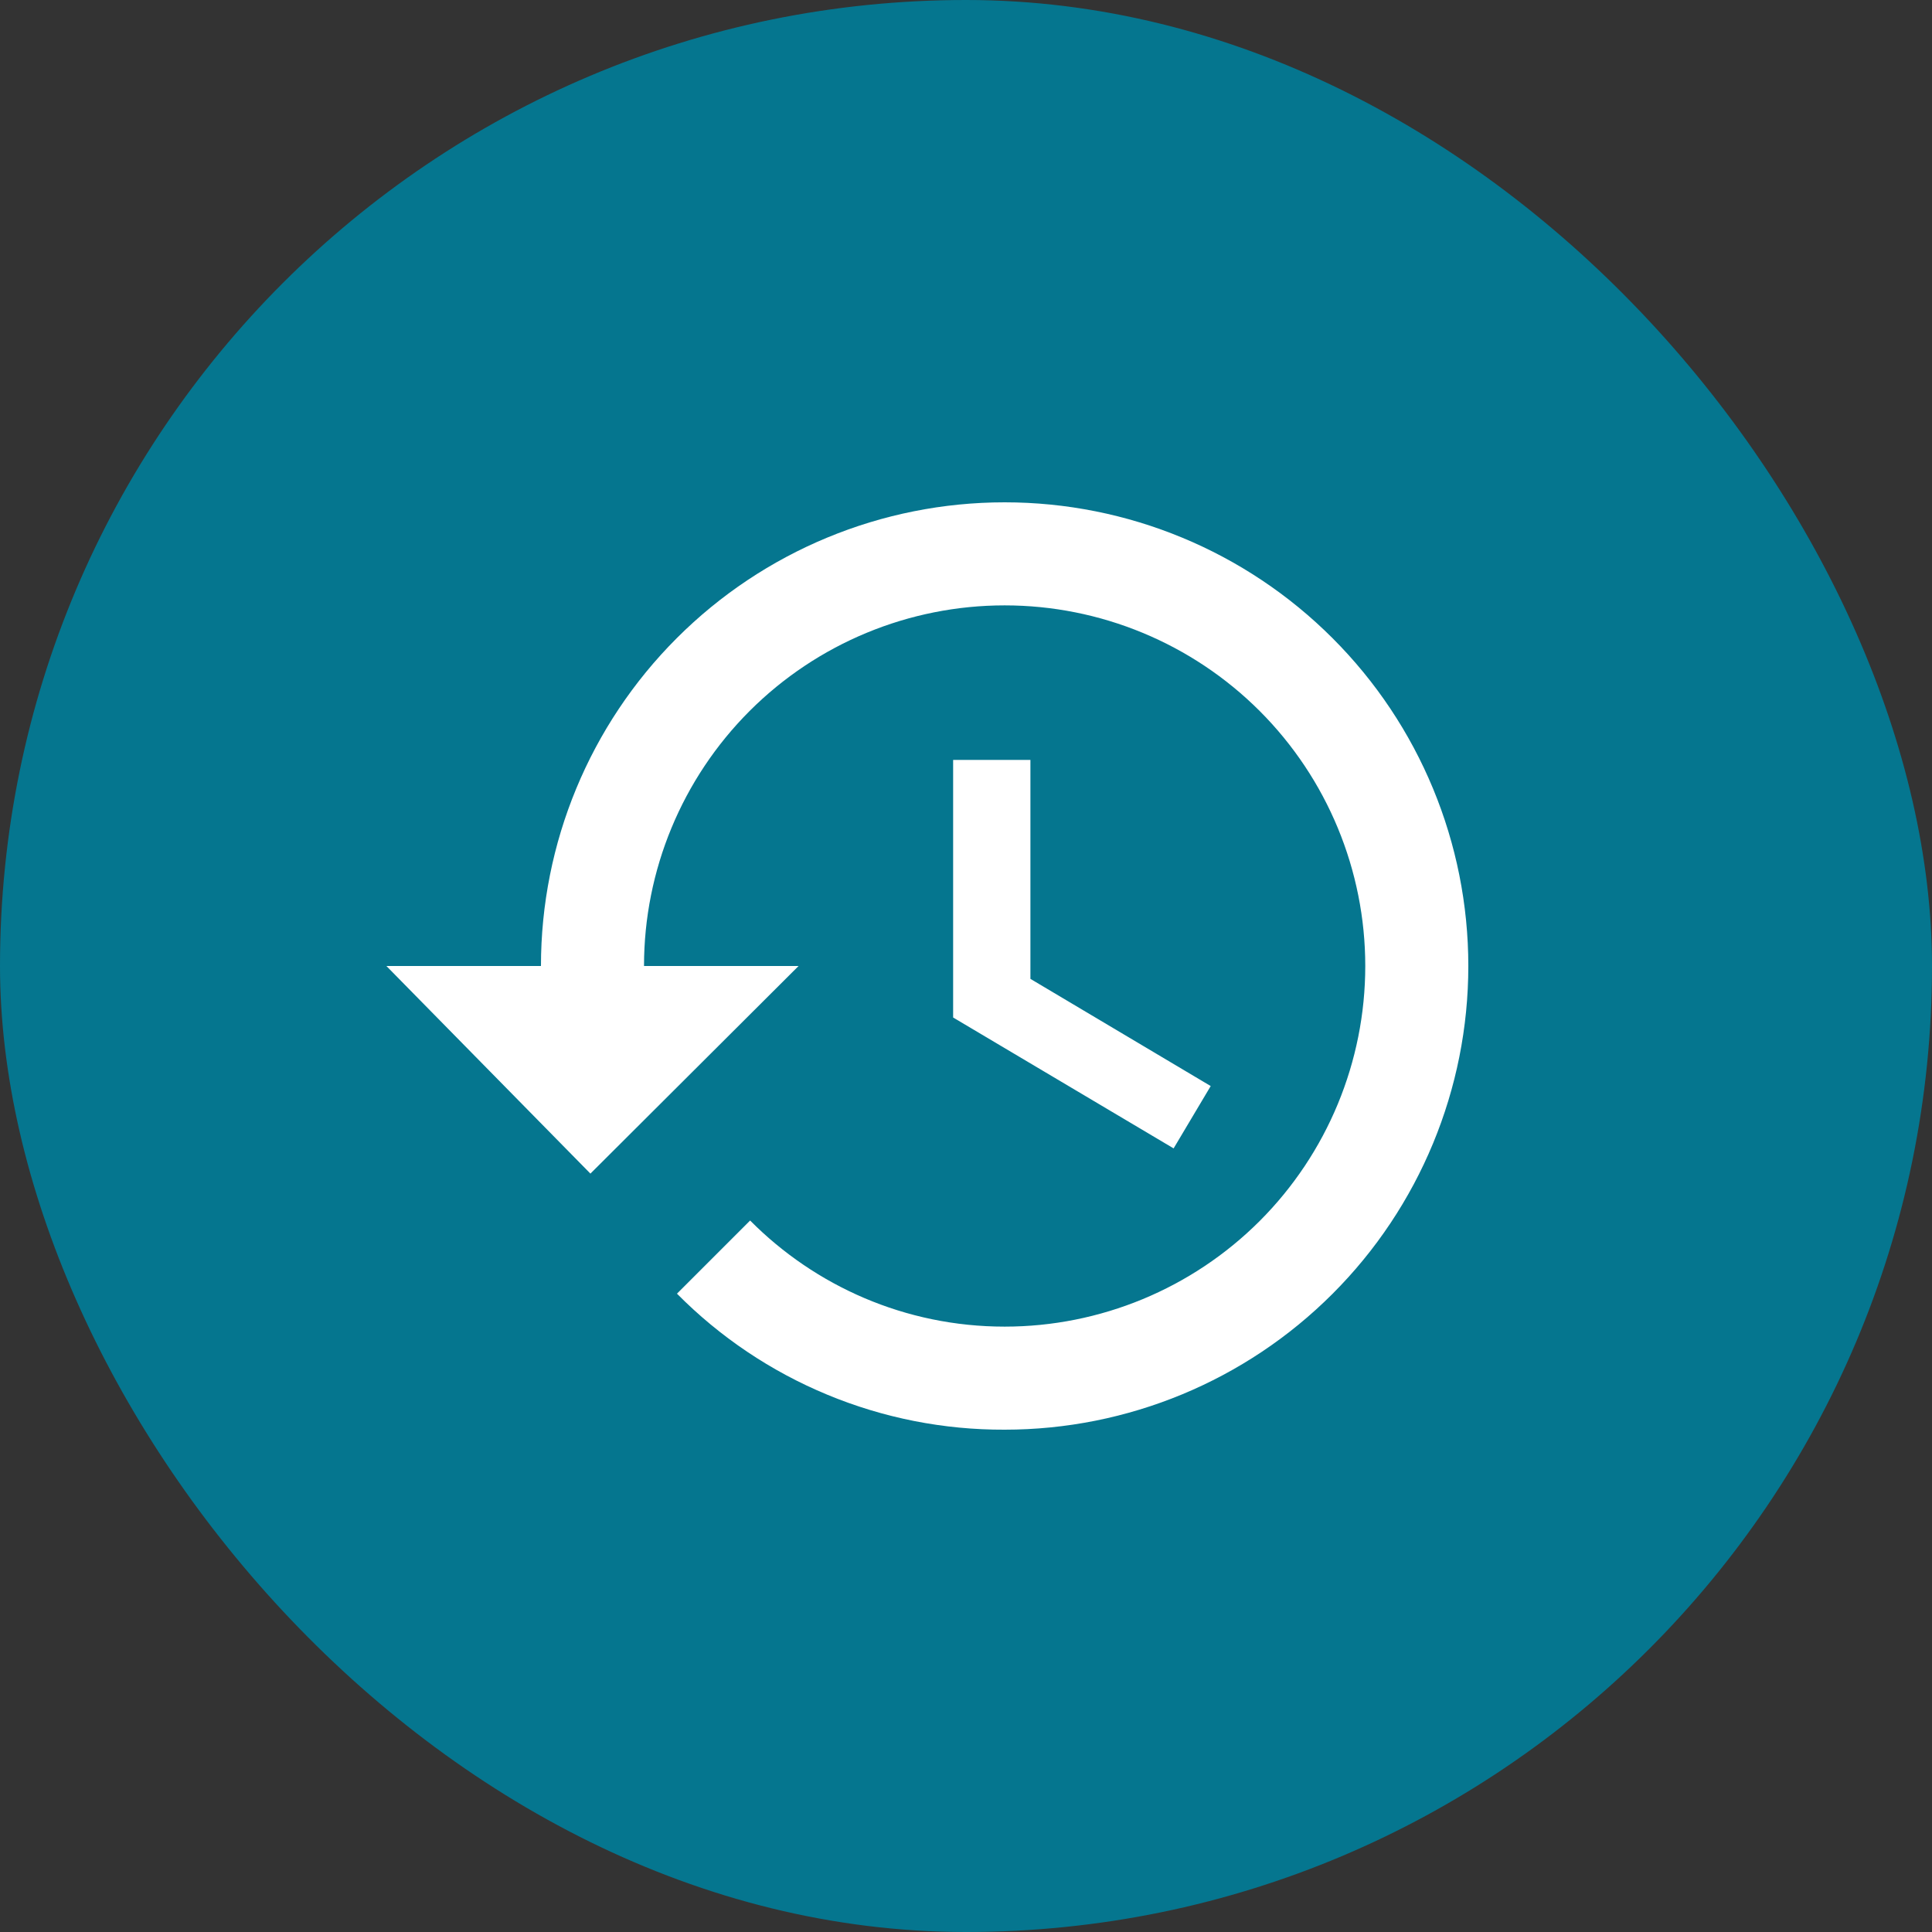
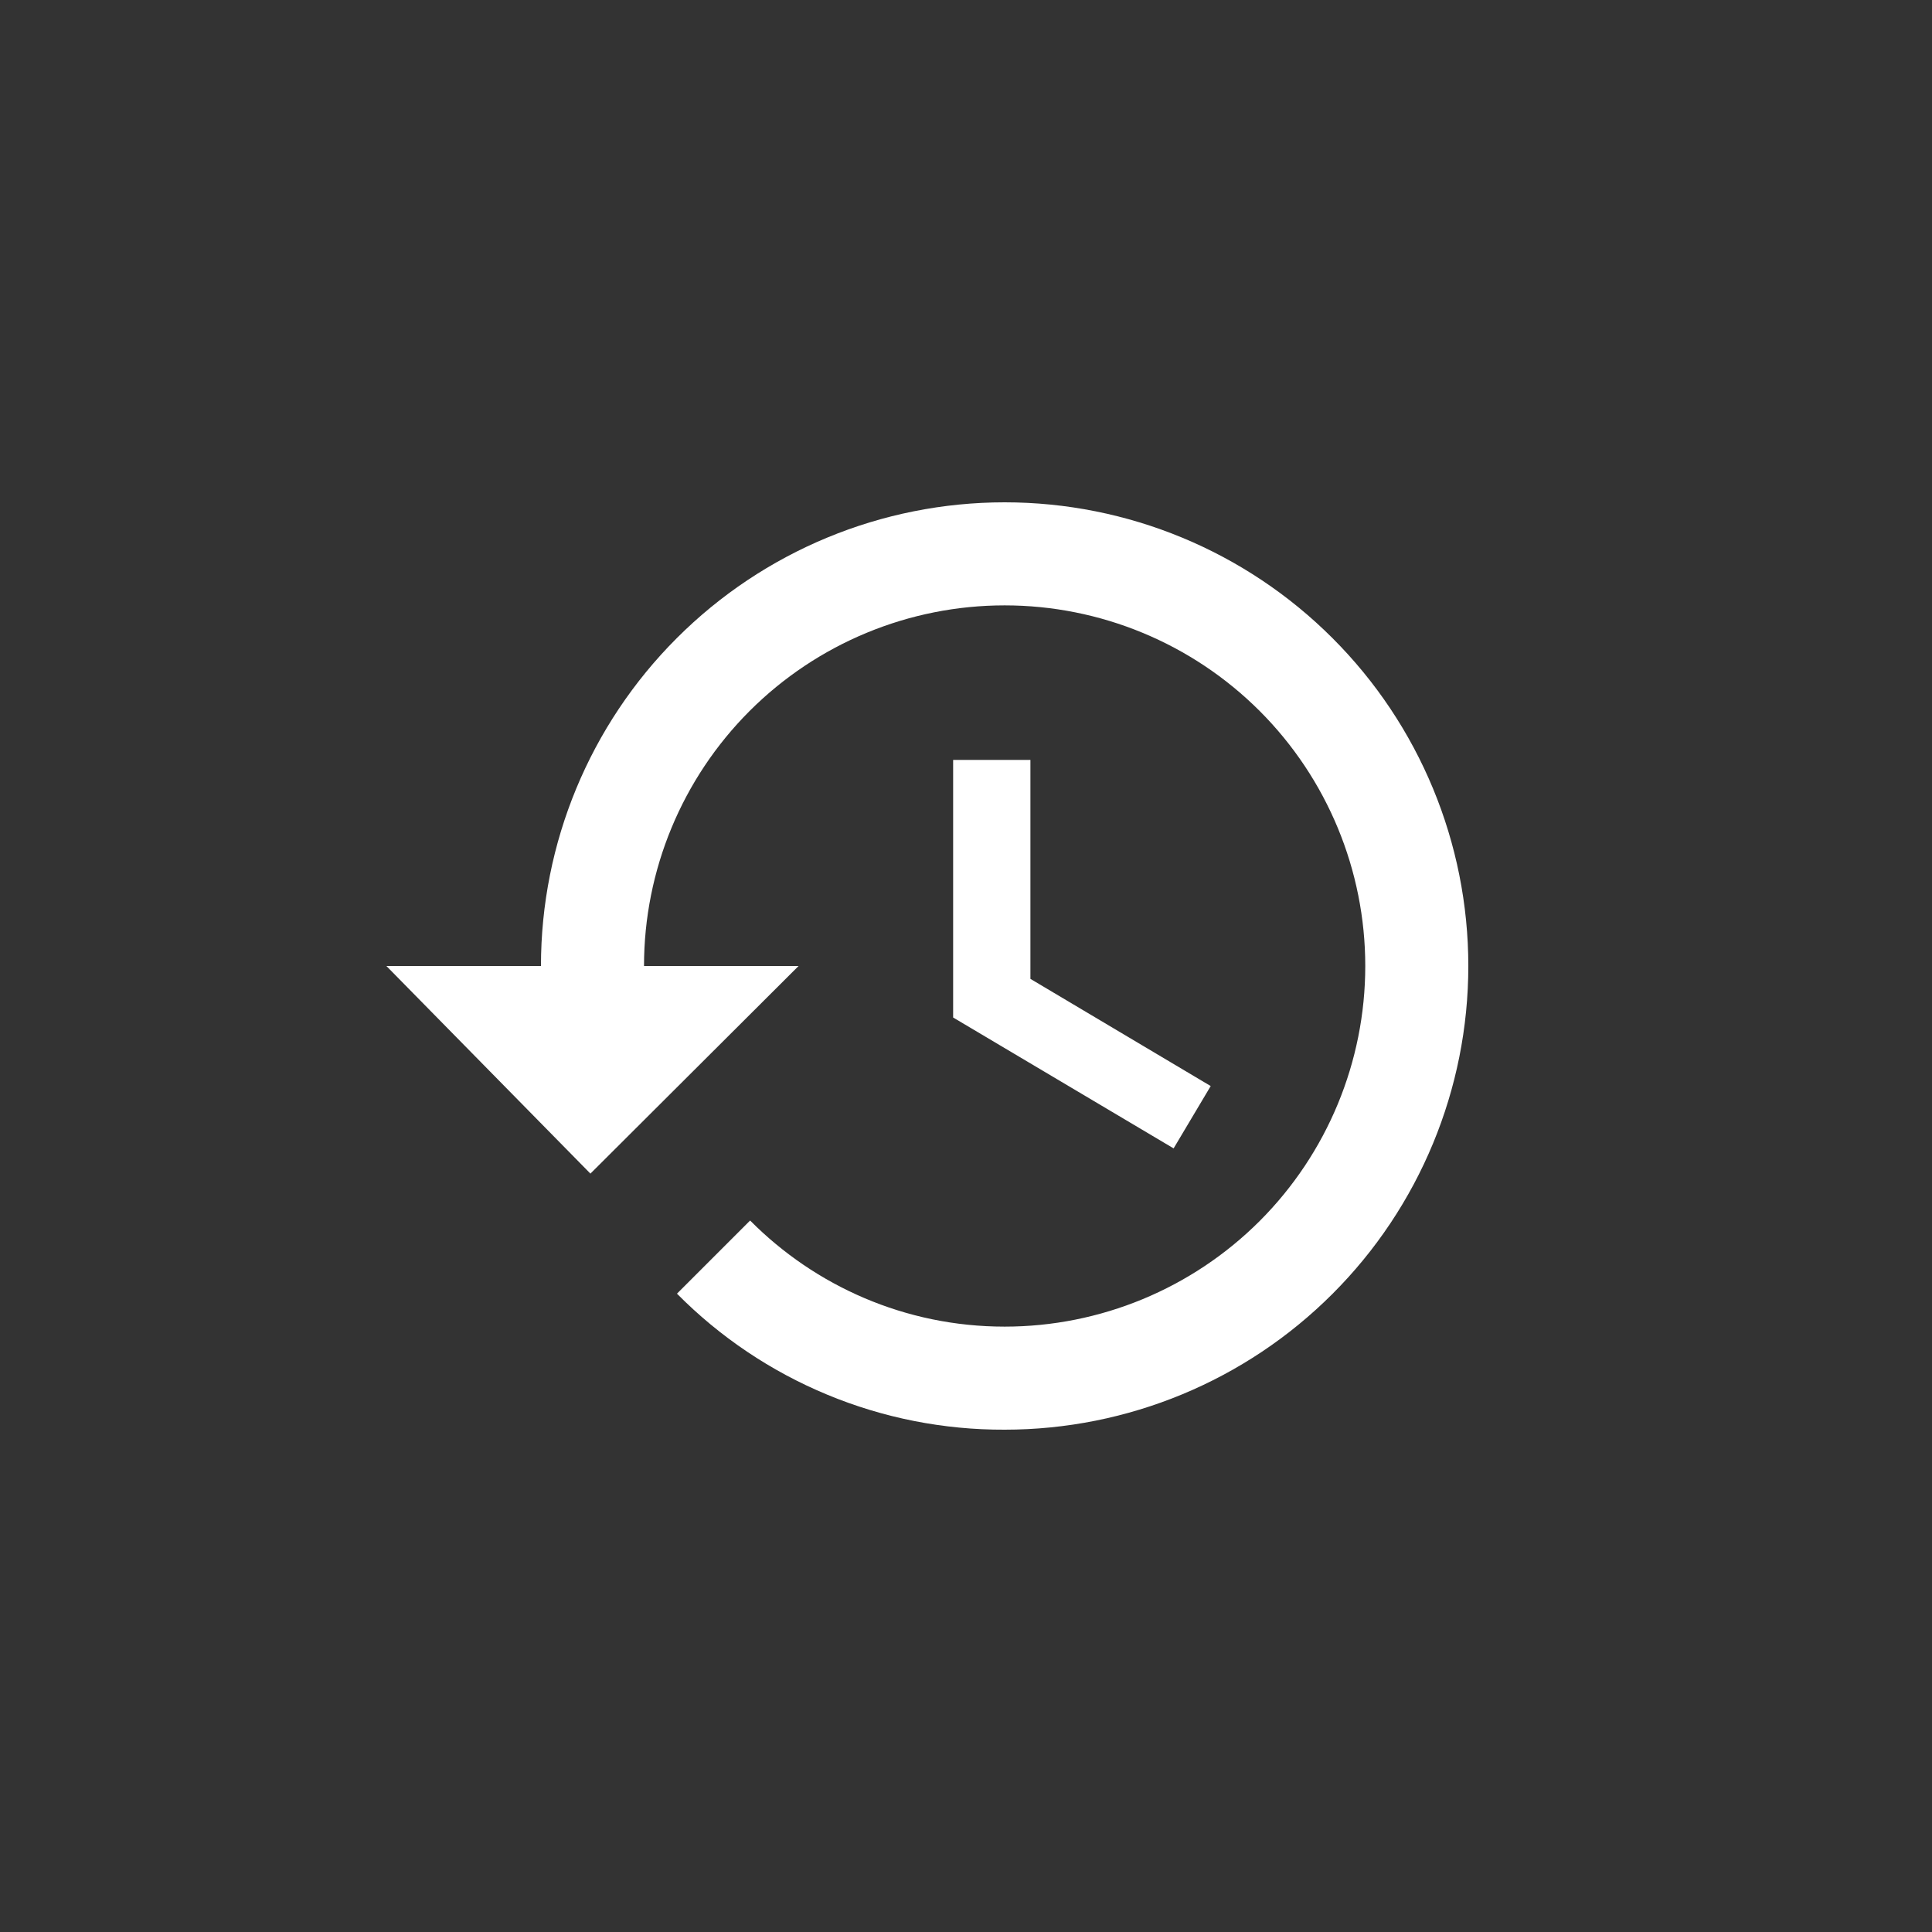
<svg xmlns="http://www.w3.org/2000/svg" width="50" height="50" viewBox="0 0 50 50" fill="none">
  <rect x="0" y="0" width="50" height="50" fill="#333333" stroke="none" />
-   <rect width="50" height="50" rx="25" fill="#05768F" />
  <path d="M26.667 19.667H24.667V26.333L30.373 29.72L31.333 28.107L26.667 25.333V19.667ZM26 13C22.817 13 19.765 14.264 17.515 16.515C15.264 18.765 14 21.817 14 25H10L15.28 30.373L20.667 25H16.667C16.667 22.525 17.65 20.151 19.4 18.4C21.151 16.65 23.525 15.667 26 15.667C28.475 15.667 30.849 16.65 32.6 18.4C34.35 20.151 35.333 22.525 35.333 25C35.333 27.475 34.35 29.849 32.6 31.6C30.849 33.35 28.475 34.333 26 34.333C23.427 34.333 21.093 33.28 19.413 31.587L17.52 33.48C18.629 34.601 19.95 35.489 21.406 36.093C22.862 36.698 24.424 37.006 26 37C29.183 37 32.235 35.736 34.485 33.485C36.736 31.235 38 28.183 38 25C38 21.817 36.736 18.765 34.485 16.515C32.235 14.264 29.183 13 26 13Z" fill="white" />
</svg>